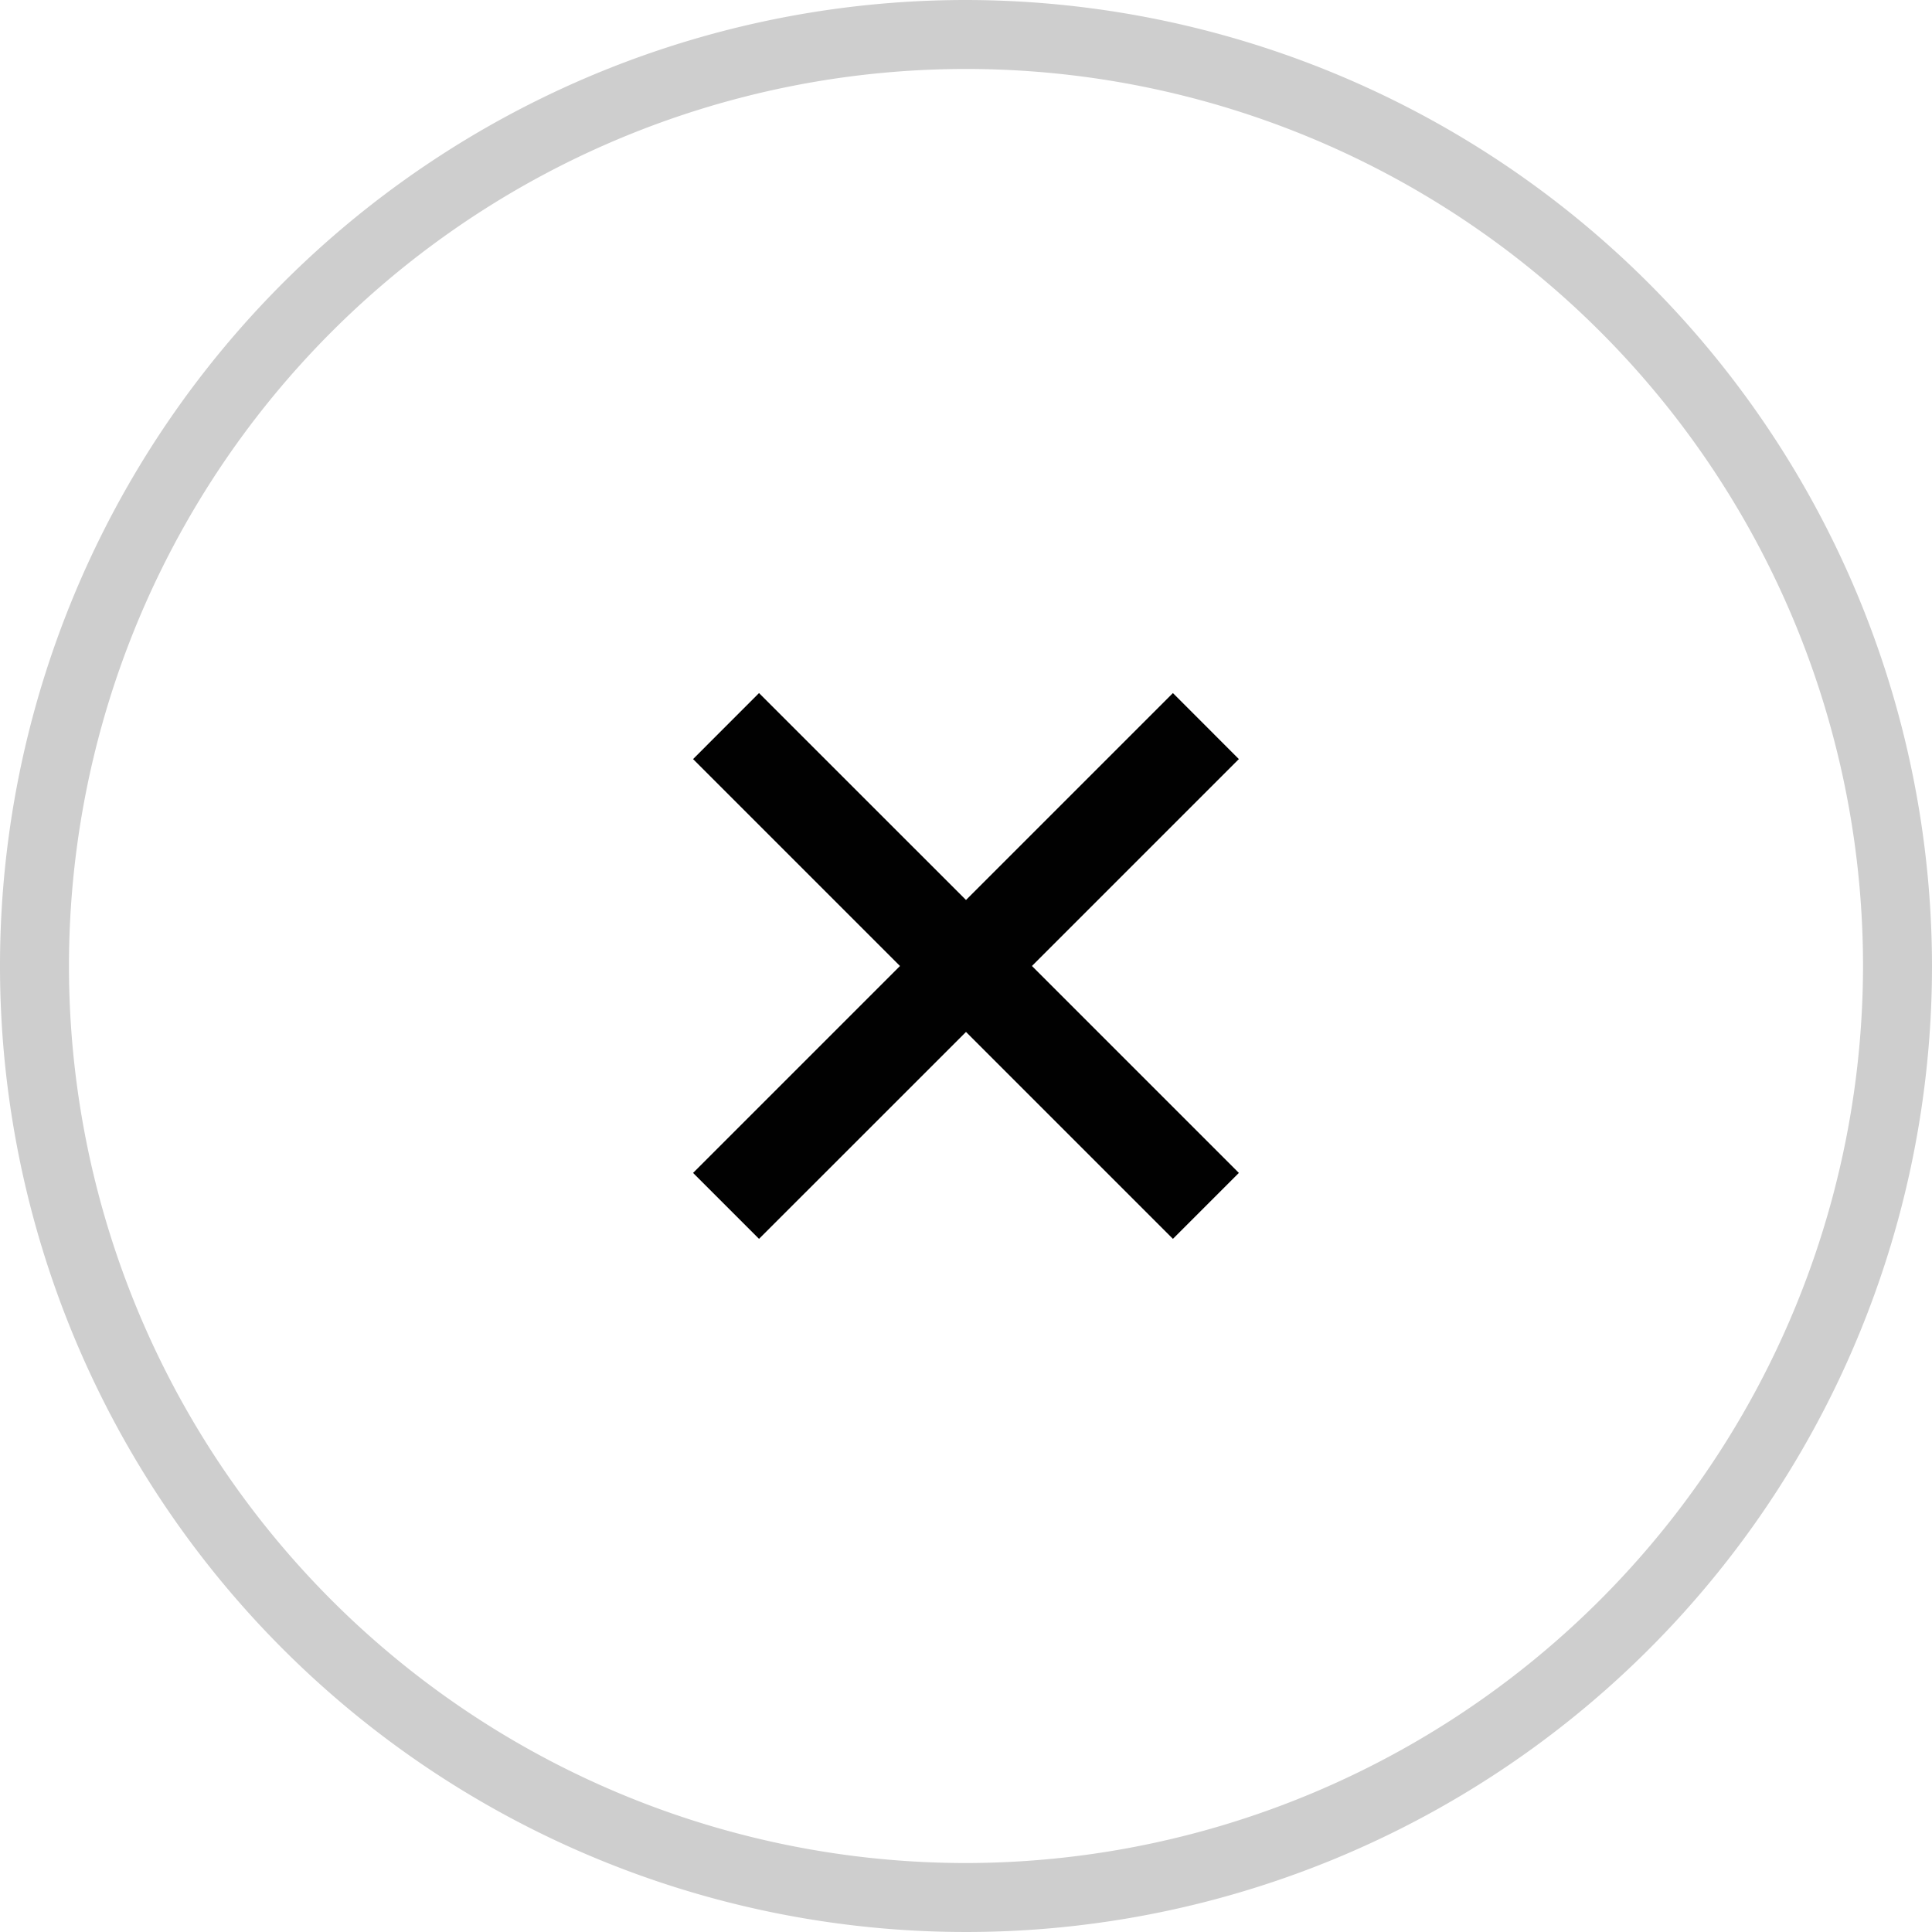
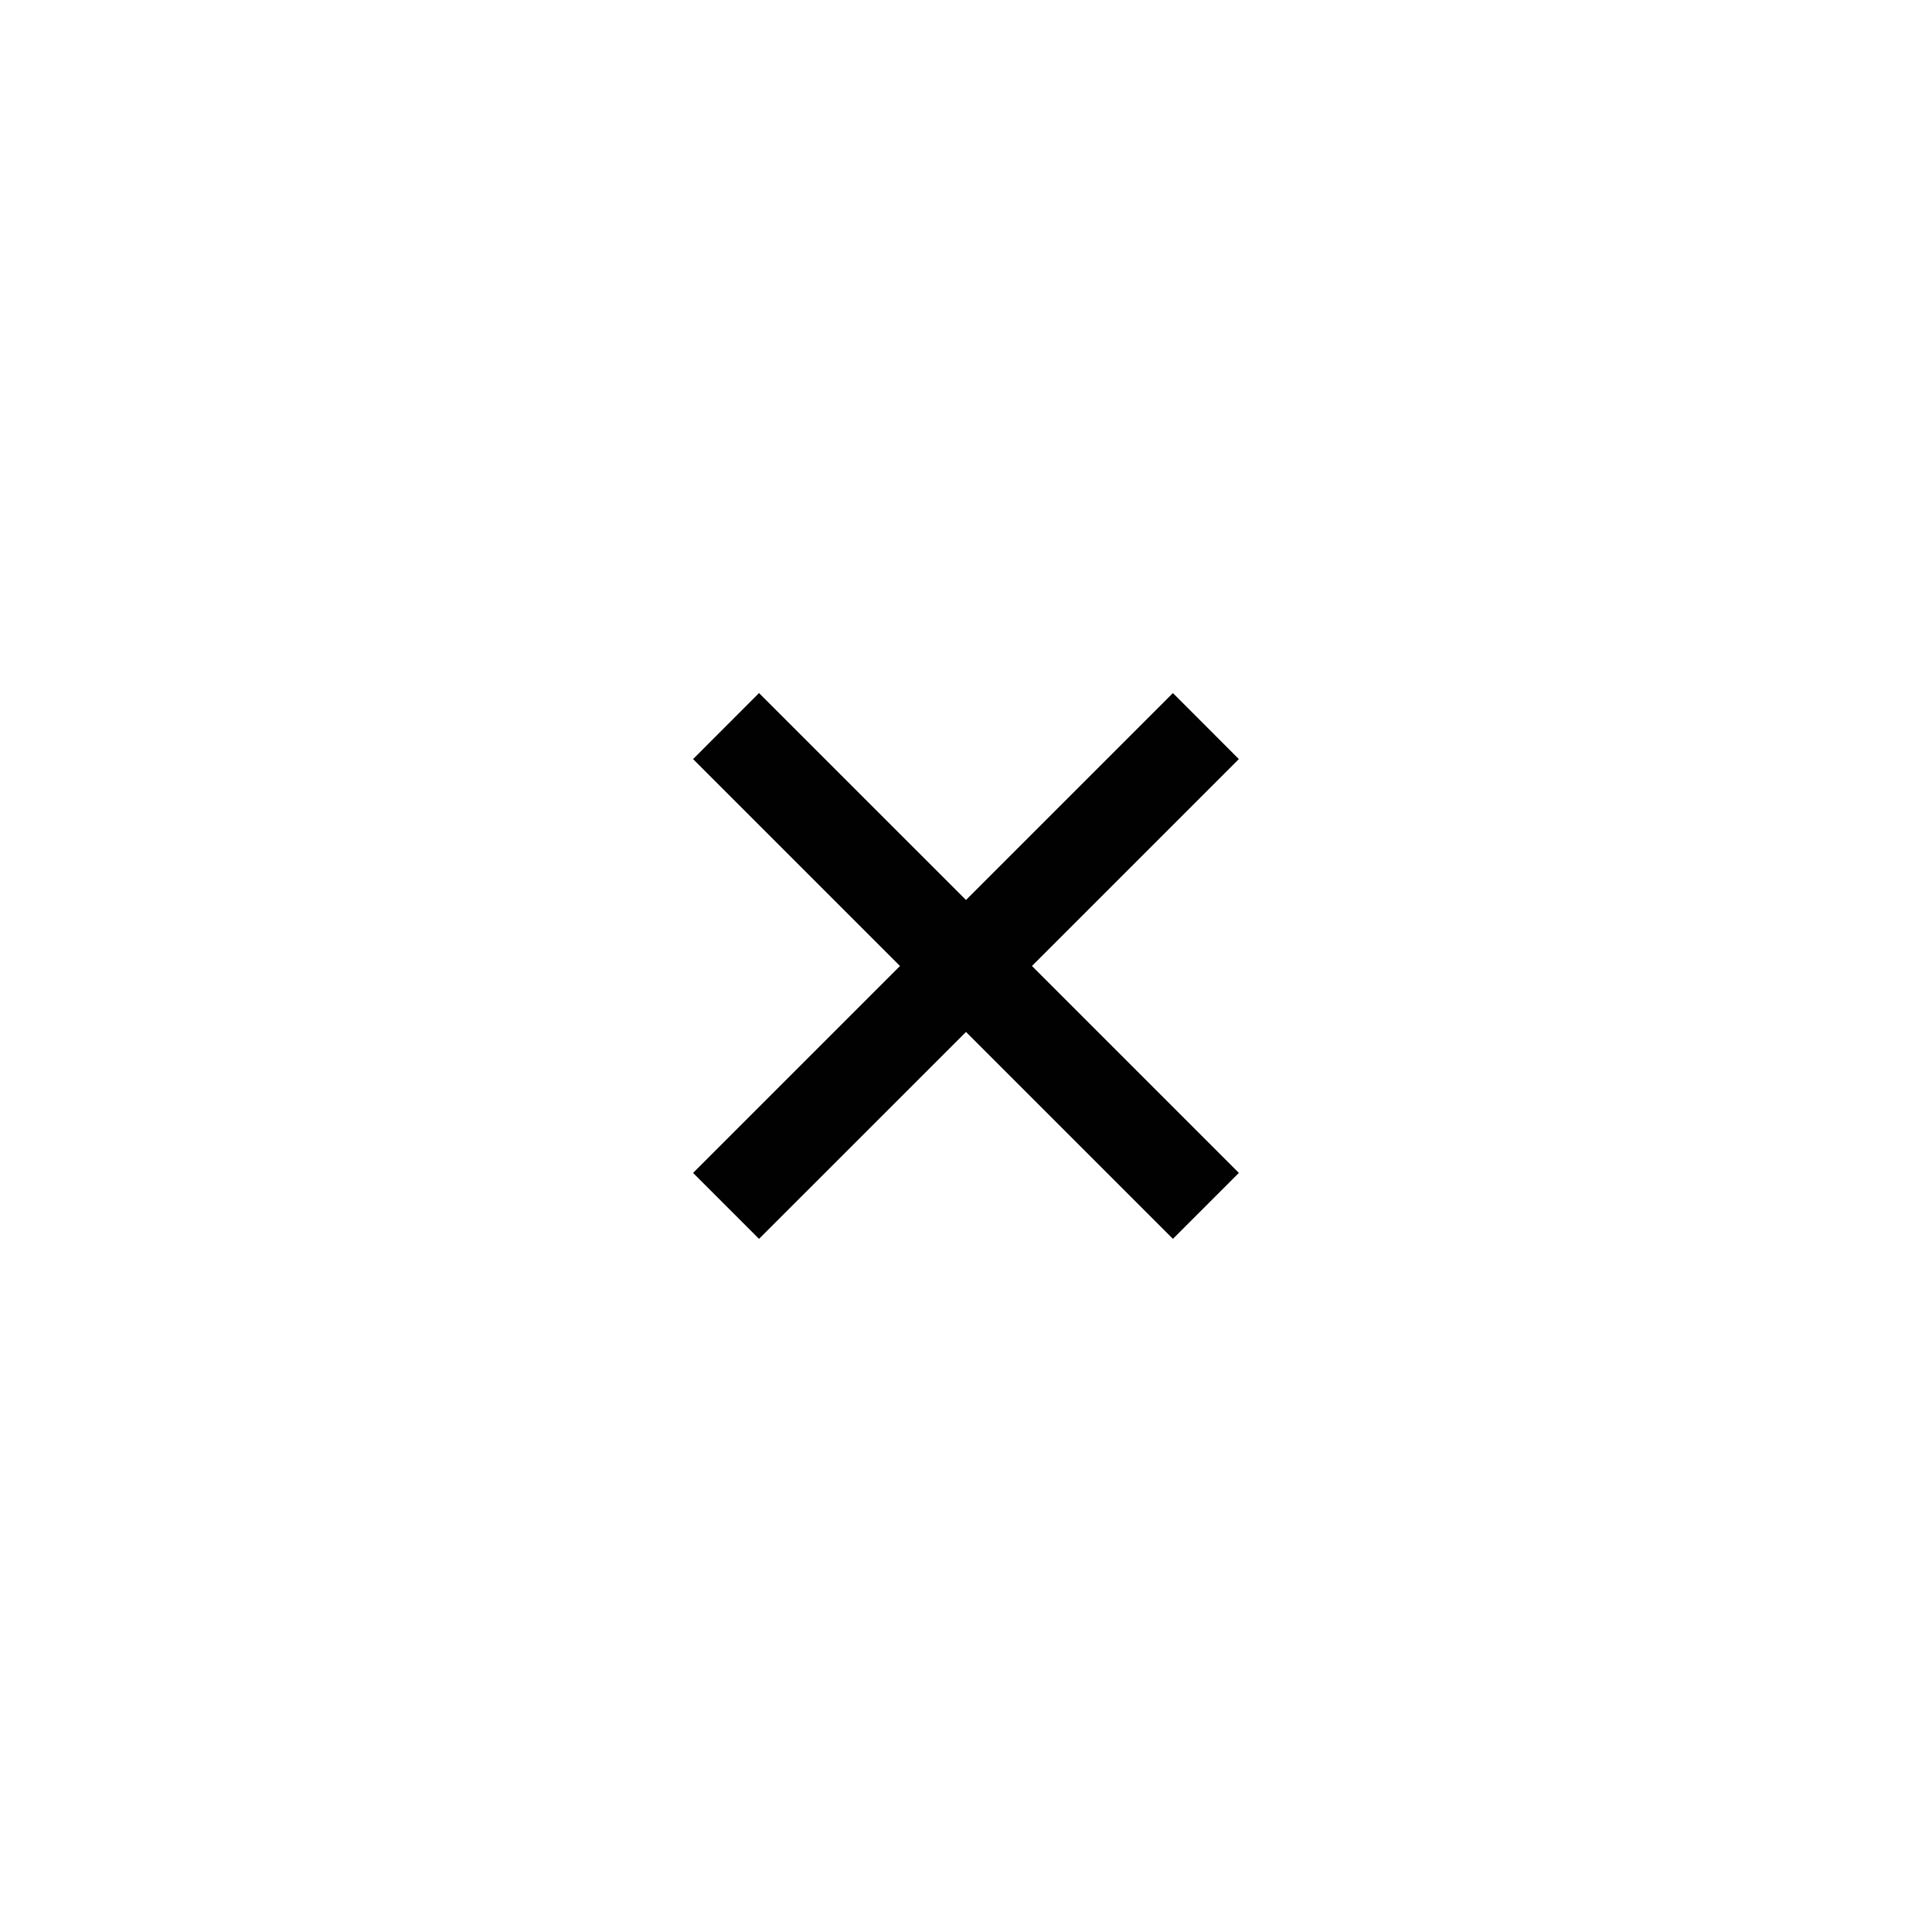
<svg xmlns="http://www.w3.org/2000/svg" id="Group_38789" data-name="Group 38789" width="30" height="30" viewBox="0 0 30 30">
  <path id="Path_339124" data-name="Path 339124" d="M39.167,31.716l-3.213,3.213L32.74,31.716l-1.024,1.025,3.213,3.213-3.213,3.213,1.024,1.024,3.214-3.213,3.213,3.213,1.024-1.024-3.213-3.213,3.213-3.213Z" transform="translate(-20.954 -20.954)" fill="#010101" />
-   <path id="Path_339125" data-name="Path 339125" d="M23,8A15,15,0,1,0,38,23,15.017,15.017,0,0,0,23,8Zm0,28.929A13.929,13.929,0,1,1,36.929,23,13.944,13.944,0,0,1,23,36.929Z" transform="translate(-8 -8)" fill="#cecece" />
</svg>